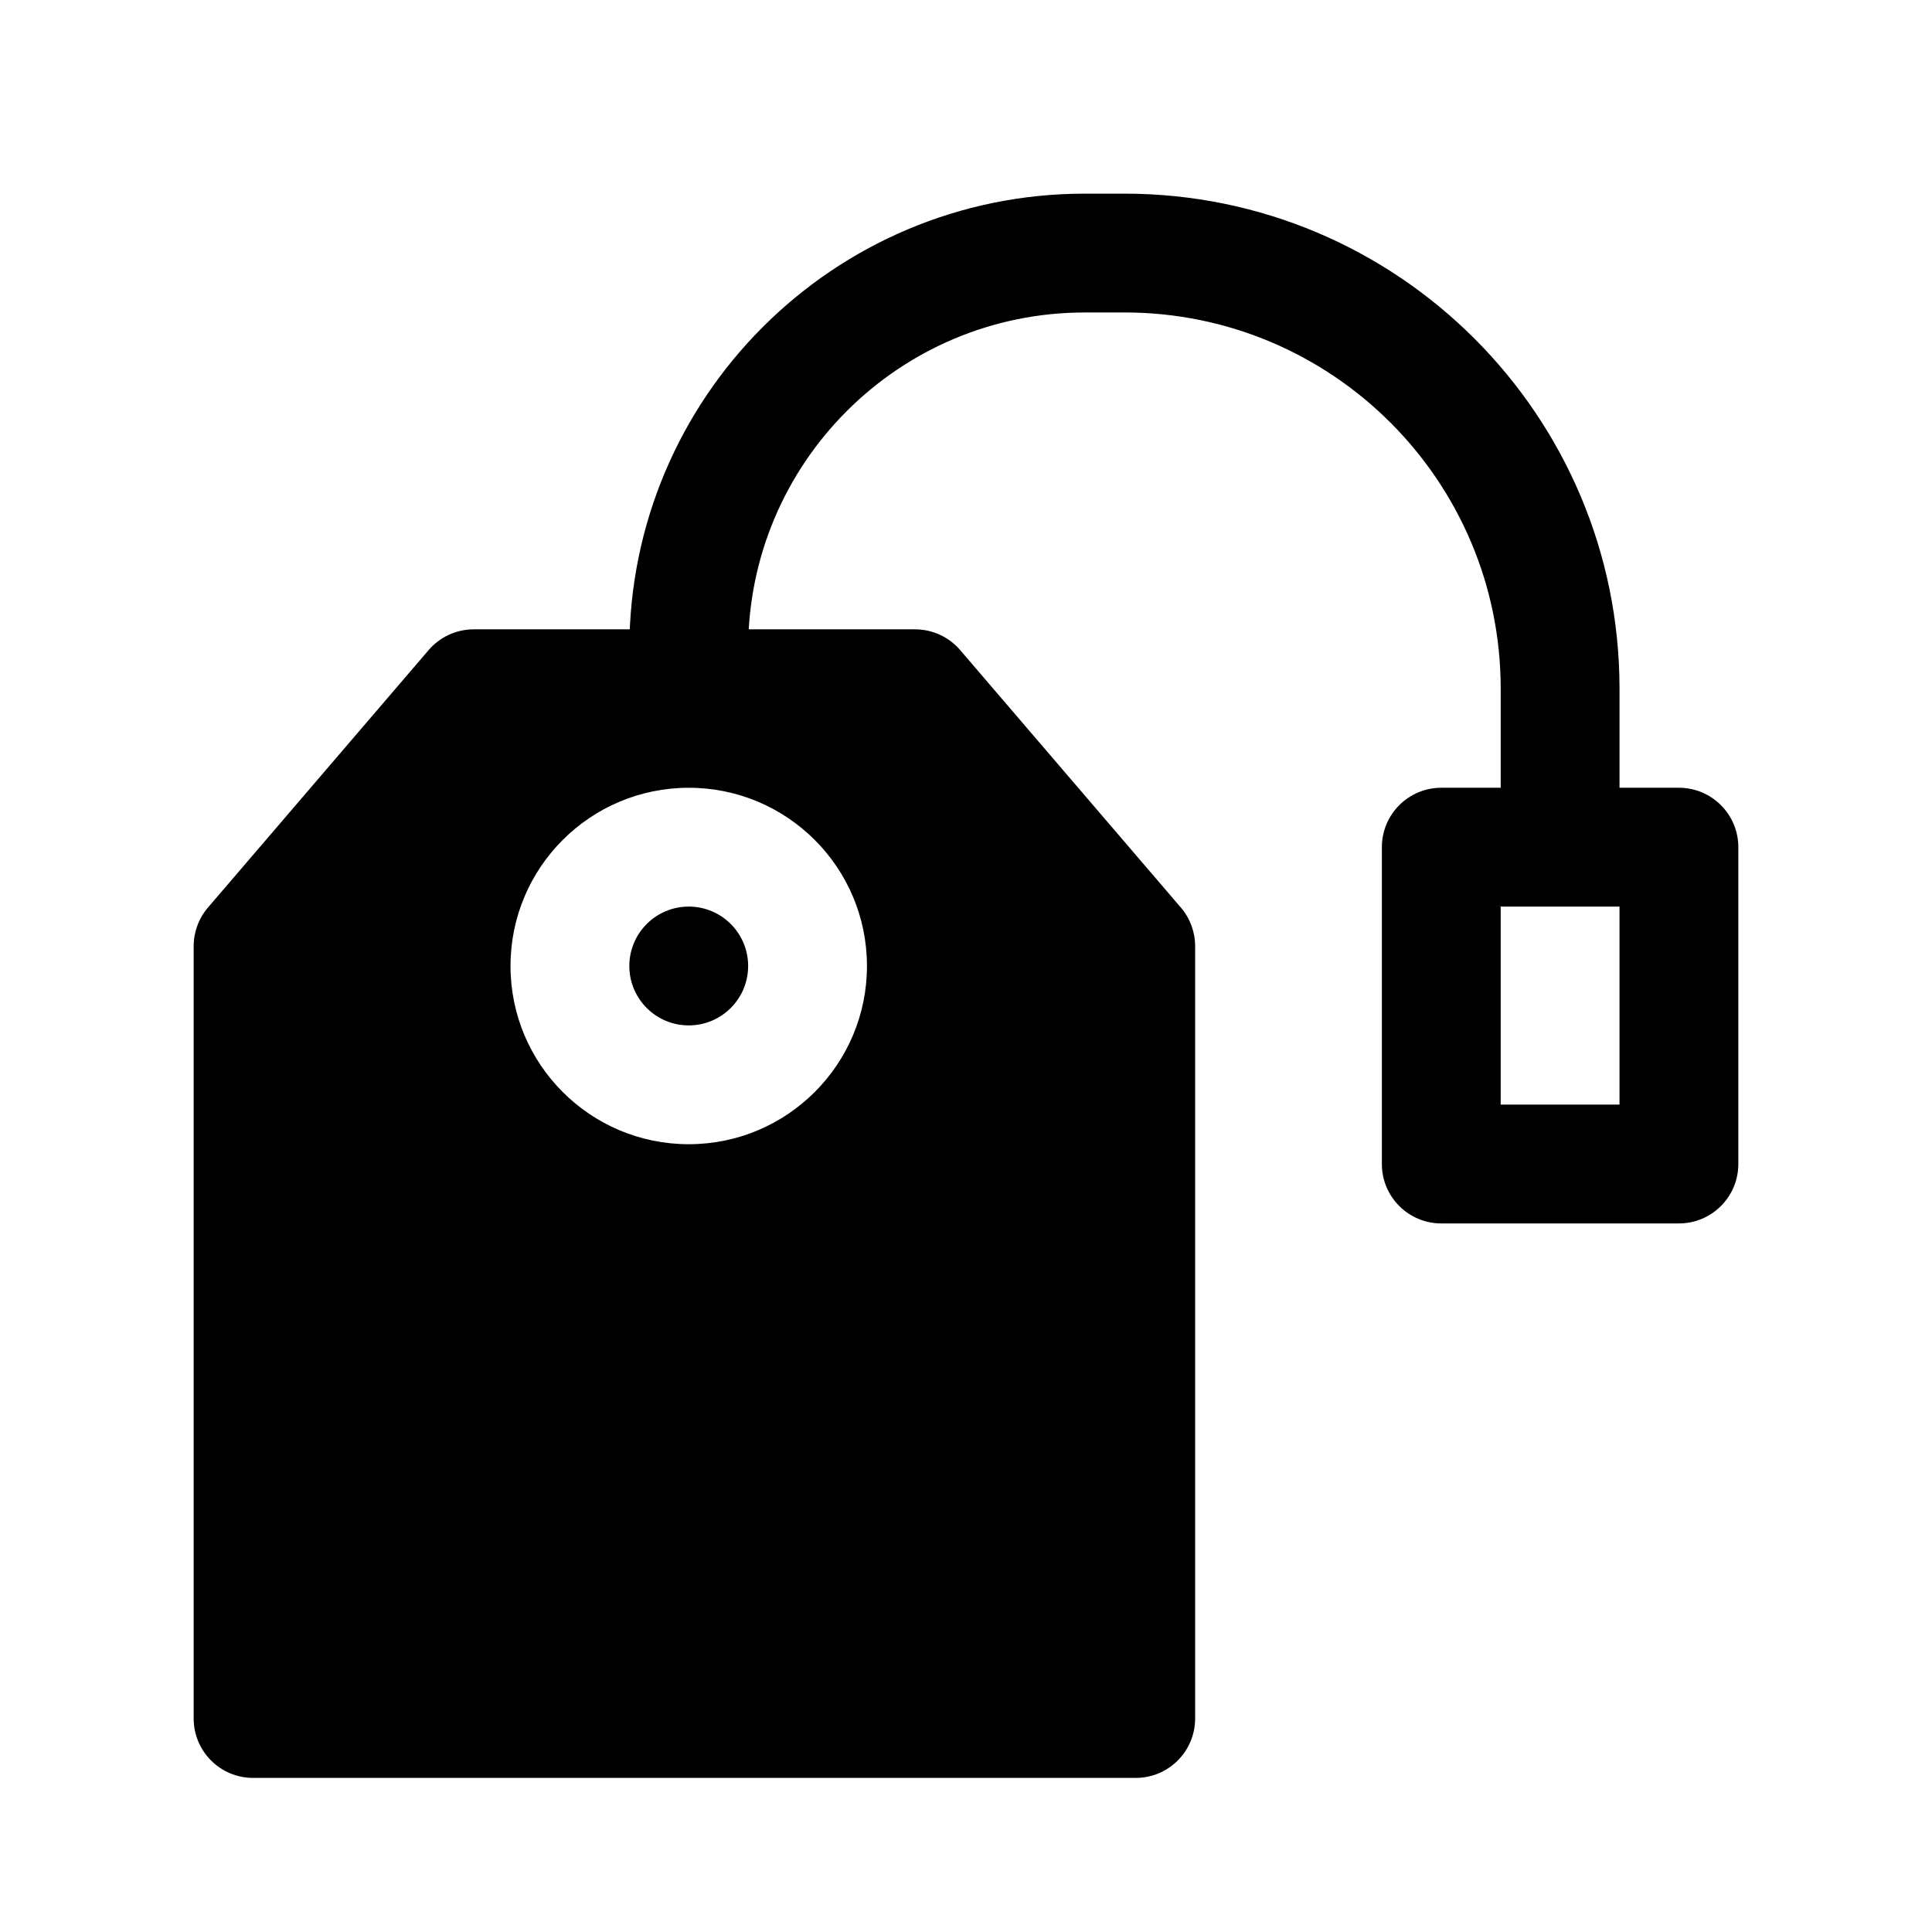
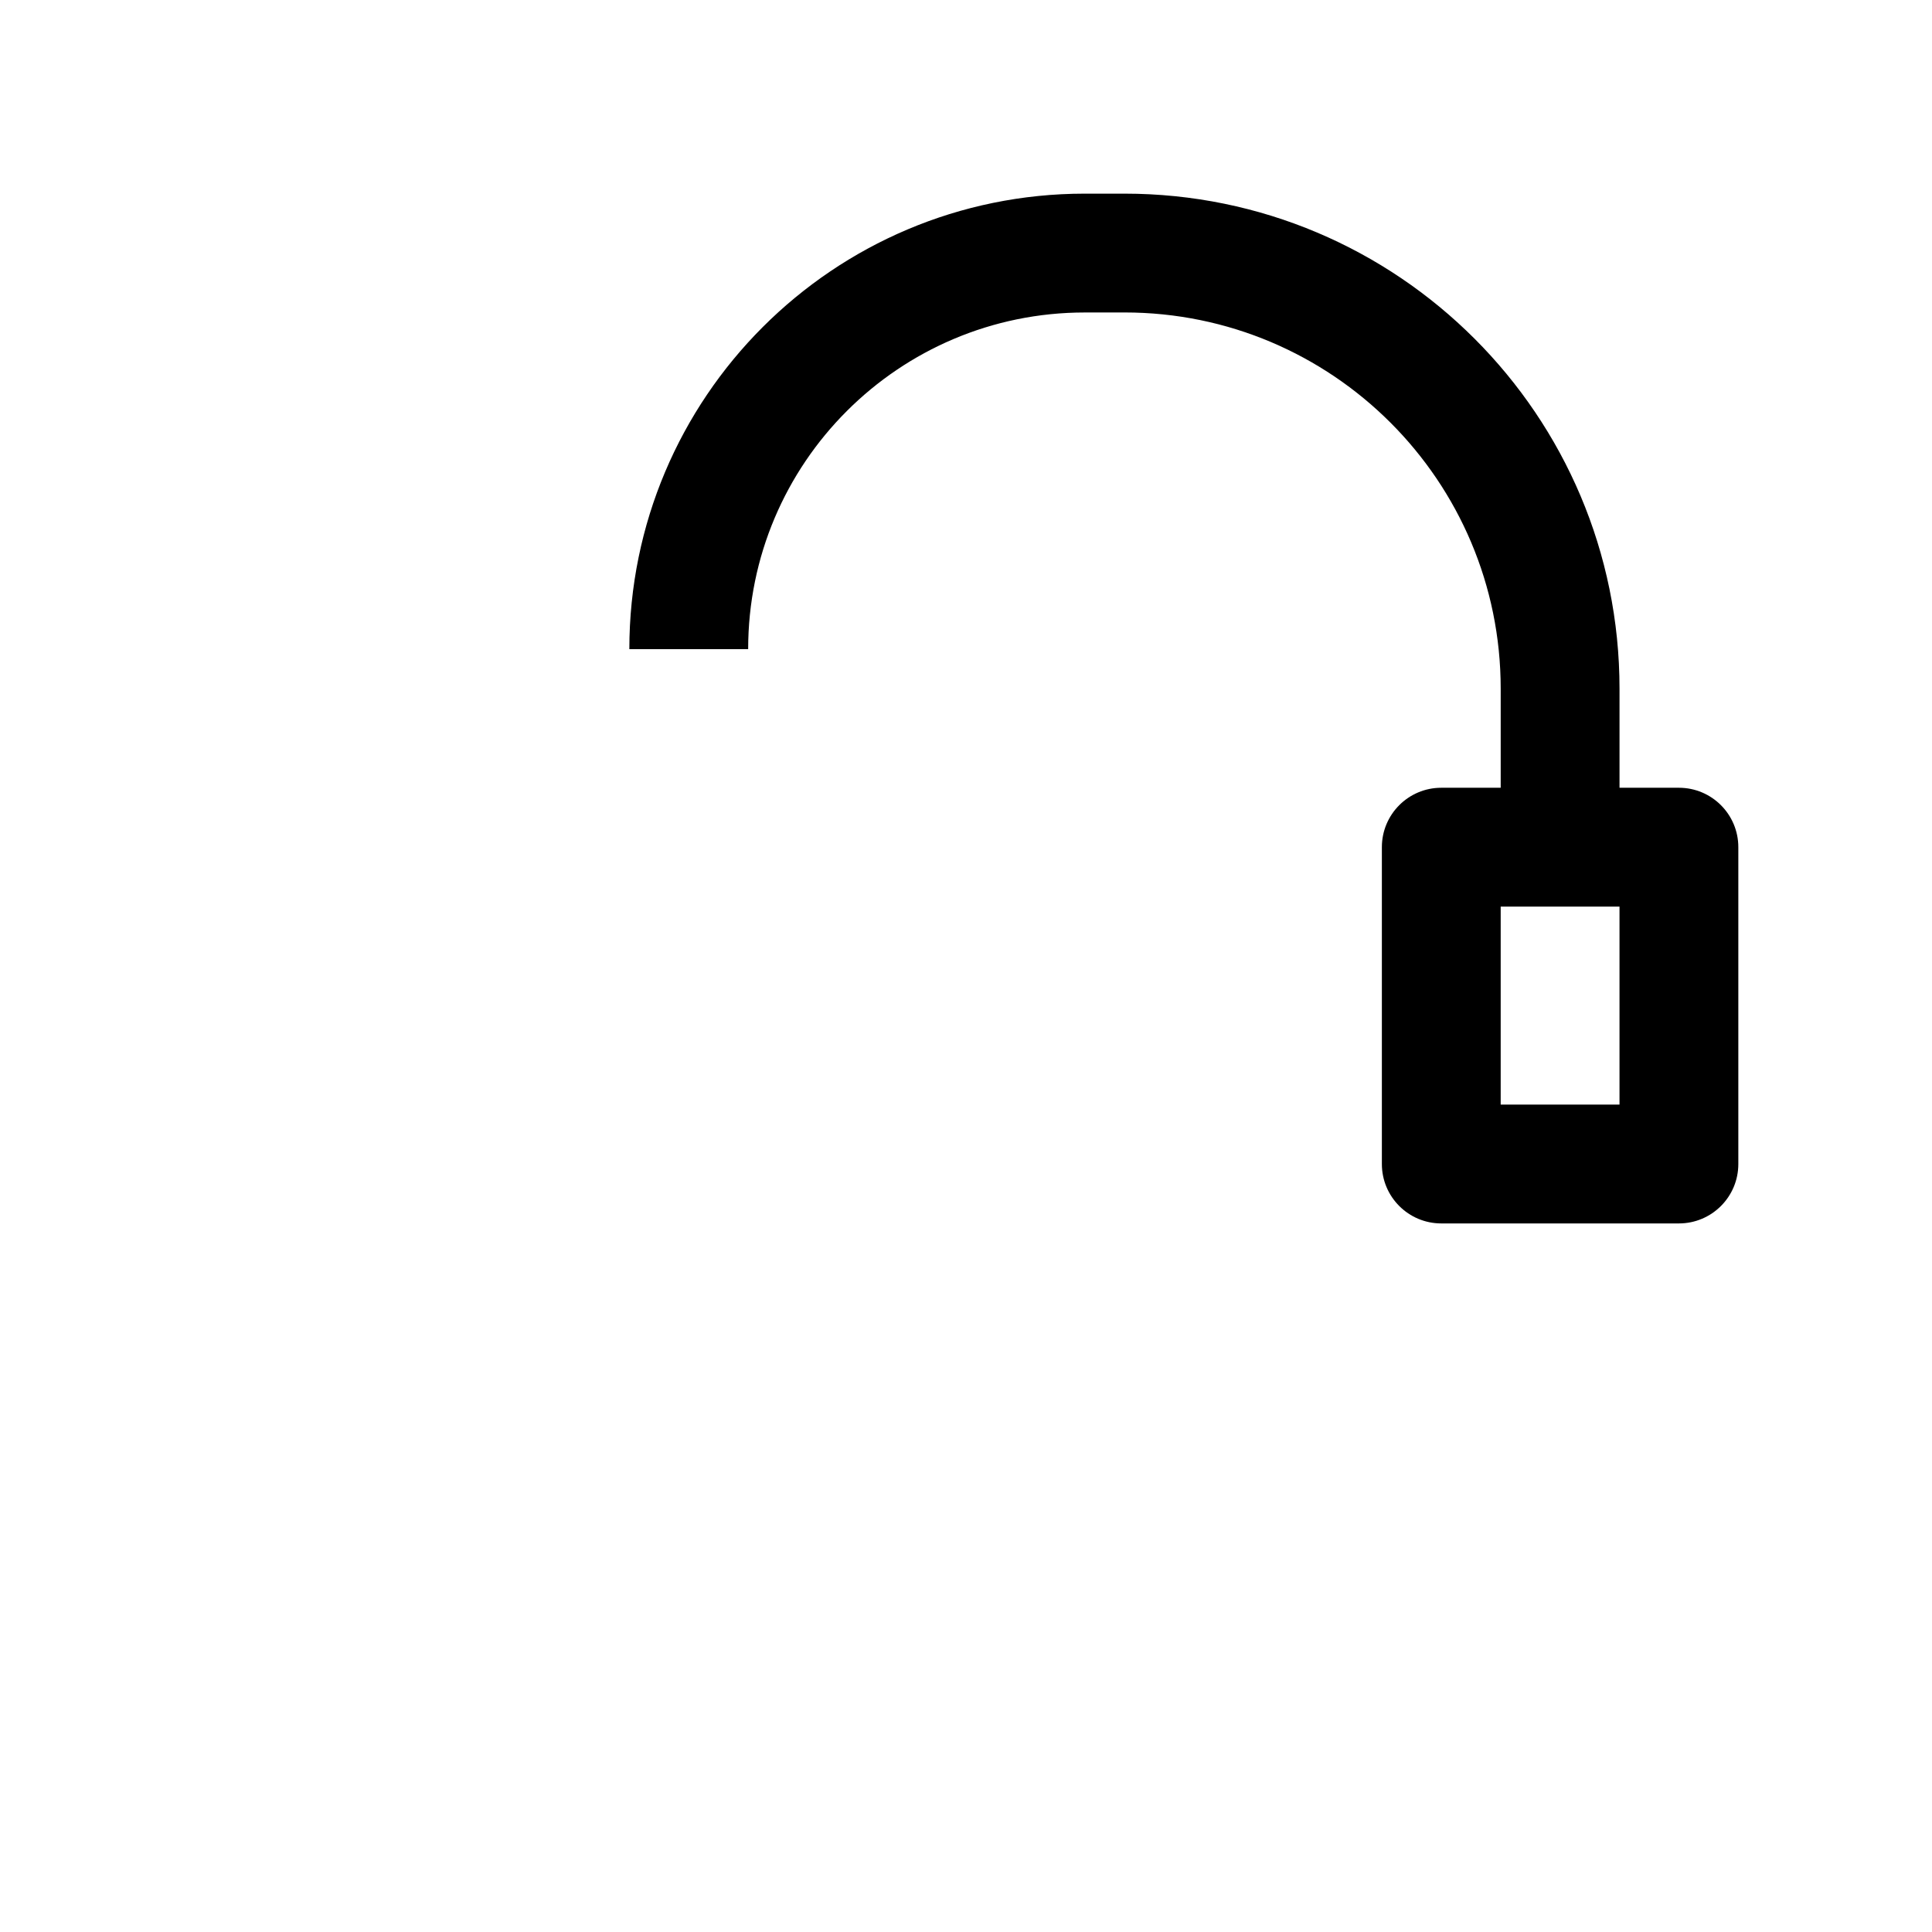
<svg xmlns="http://www.w3.org/2000/svg" fill="#000000" width="800px" height="800px" version="1.1" viewBox="144 144 512 512">
  <g fill-rule="evenodd">
-     <path d="m257.59 316.28c2.992-3.492 7.359-5.5 11.953-5.5h116.96c4.598 0 8.961 2.008 11.953 5.5l58.477 68.223c2.449 2.852 3.793 6.488 3.793 10.246v204.67c0 8.695-7.051 15.746-15.746 15.746h-233.91c-8.695 0-15.746-7.051-15.746-15.746v-204.67c0-3.758 1.348-7.394 3.793-10.246zm53.188 83.719c0-8.695 7.051-15.746 15.746-15.746 8.695 0 15.742 7.051 15.742 15.746s-7.047 15.742-15.742 15.742c-8.695 0-15.746-7.047-15.746-15.742zm15.746-47.234c-26.086 0-47.234 21.148-47.234 47.234 0 26.082 21.148 47.23 47.234 47.23 26.086 0 47.23-21.148 47.23-47.23 0-26.086-21.145-47.234-47.23-47.234z" />
    <path d="m431.49 226.81c-49.273 0-89.219 39.945-89.219 89.219h-31.488c0-66.664 54.043-120.71 120.71-120.71h10.496c72.457 0 131.2 58.742 131.2 131.2v31.488c0 8.695-7.051 15.742-15.746 15.742s-15.742-7.047-15.742-15.742v-31.488c0-55.07-44.641-99.715-99.711-99.715z" />
    <path d="m510.21 368.51c0-8.695 7.051-15.746 15.742-15.746h62.977c8.695 0 15.746 7.051 15.746 15.746v83.969c0 8.691-7.051 15.742-15.746 15.742h-62.977c-8.691 0-15.742-7.051-15.742-15.742zm31.488 15.742v52.48h31.488v-52.48z" />
  </g>
</svg>